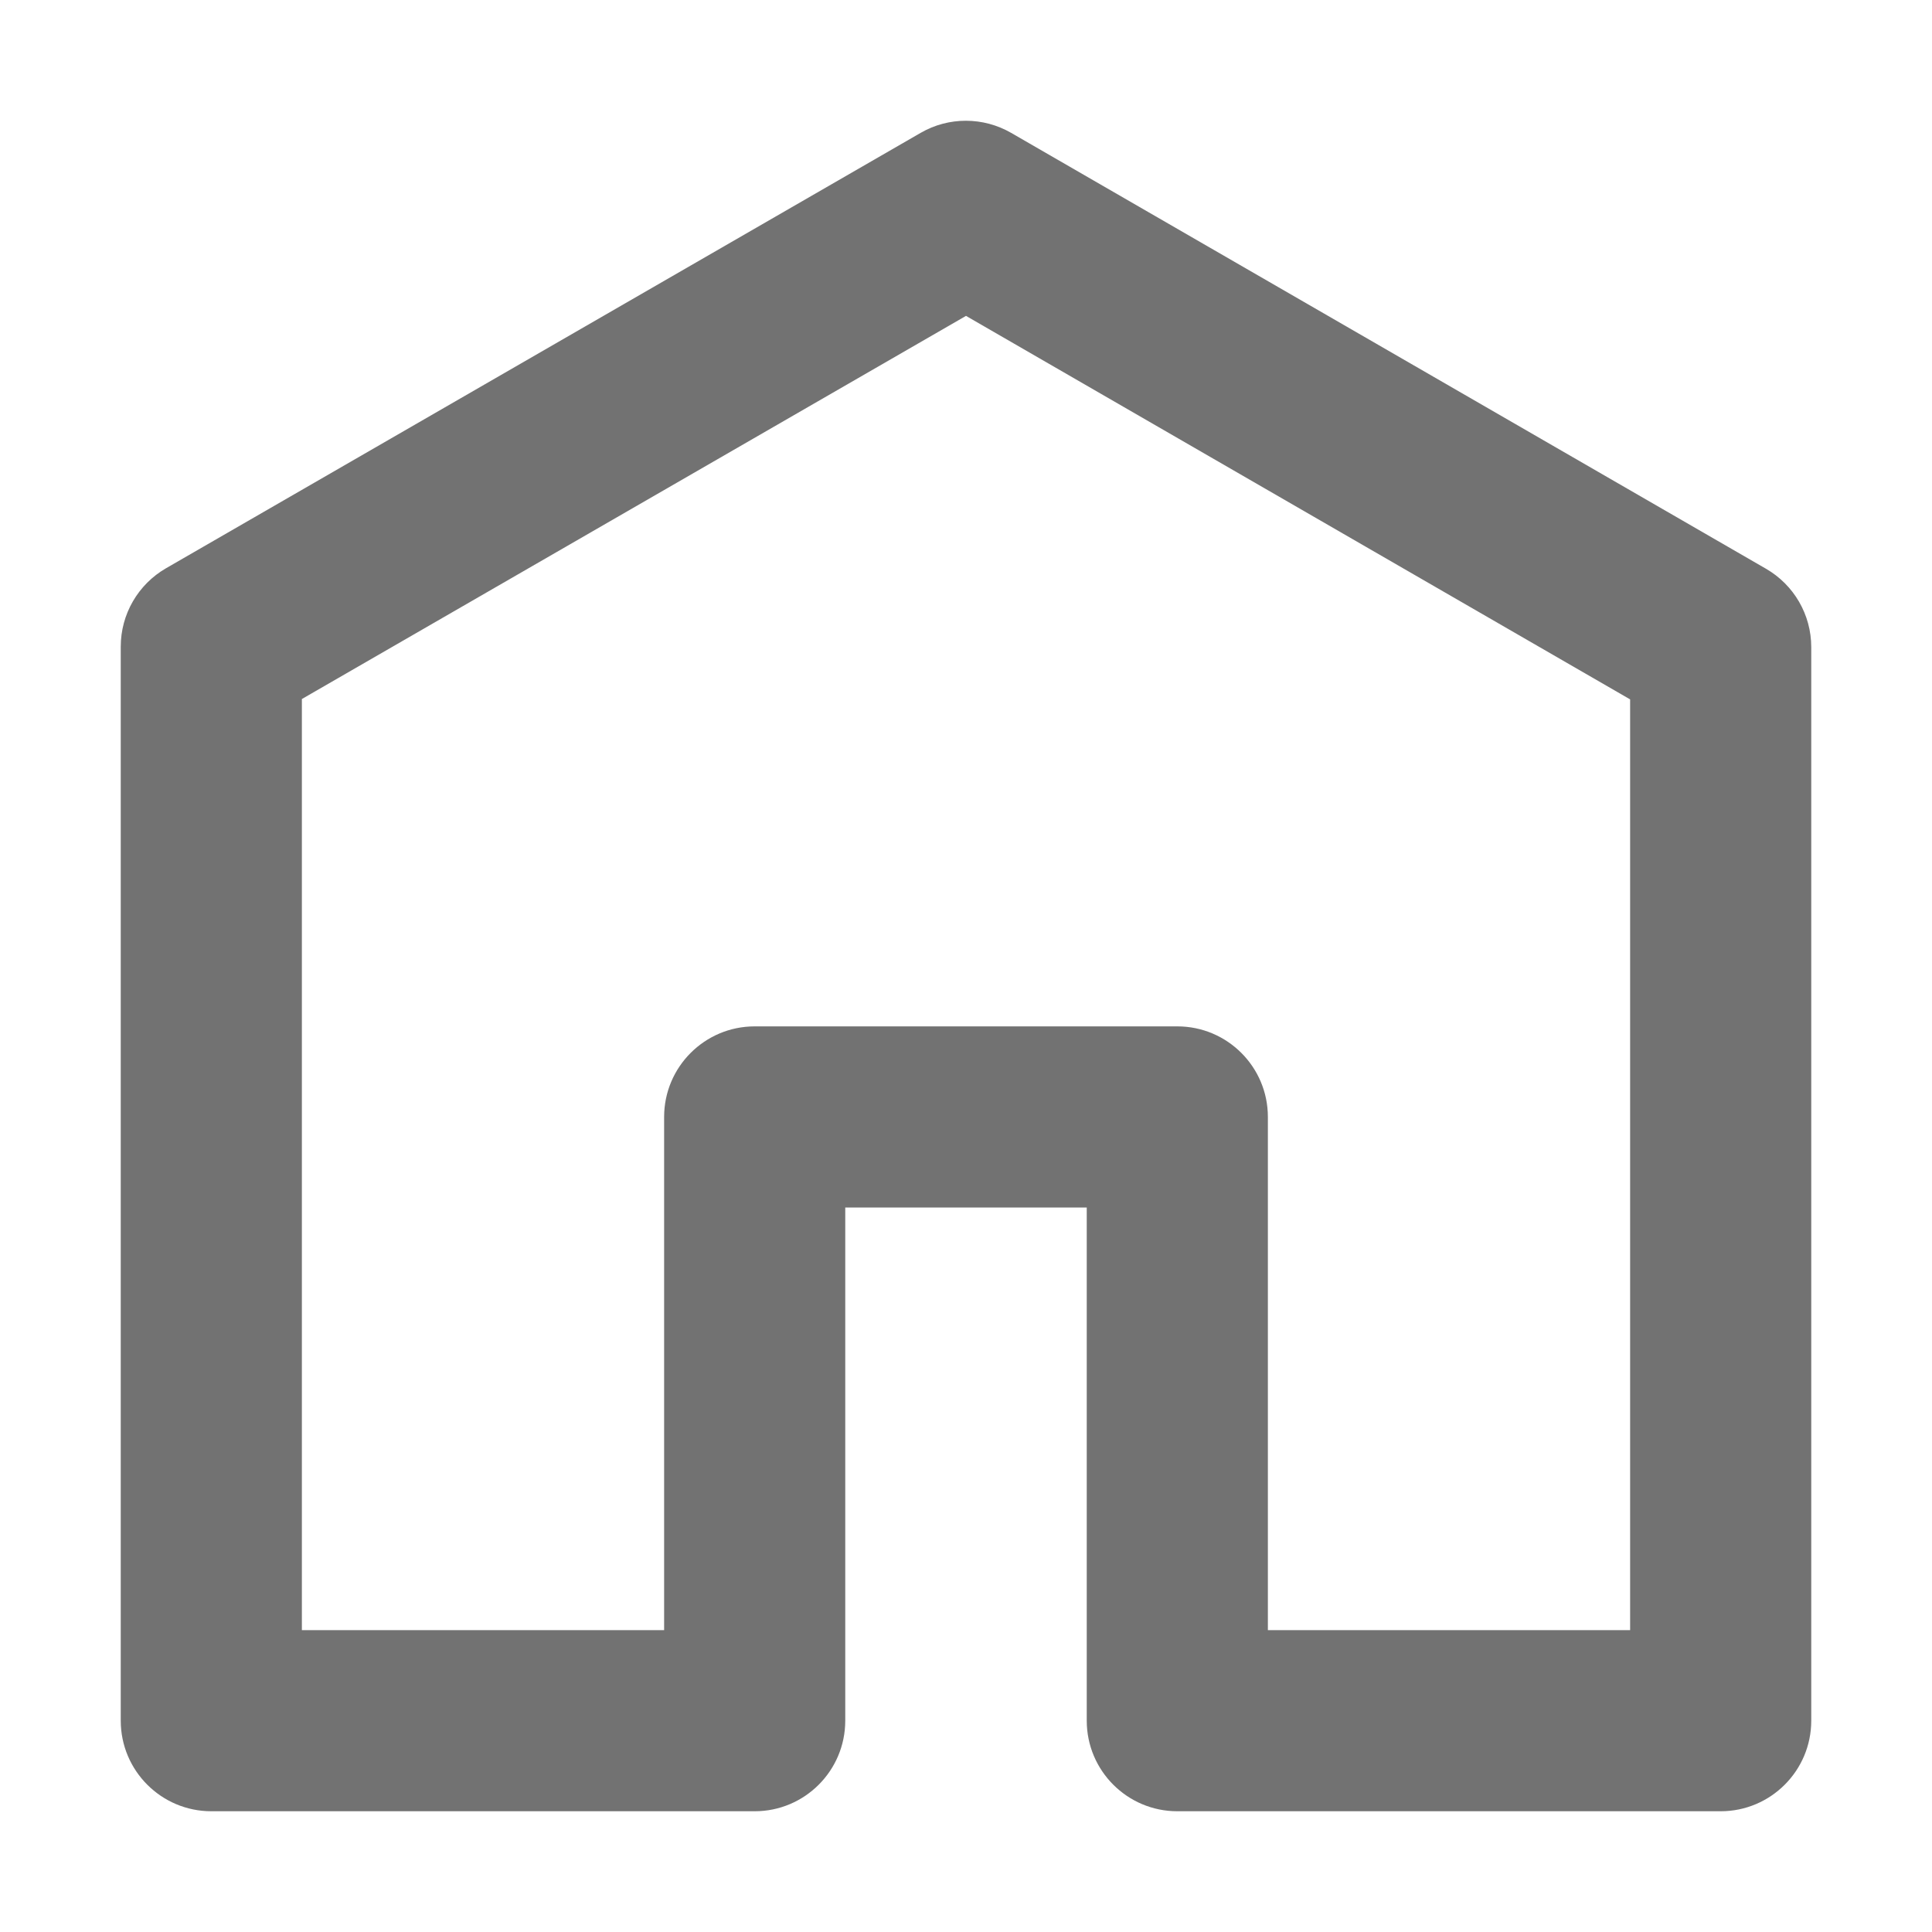
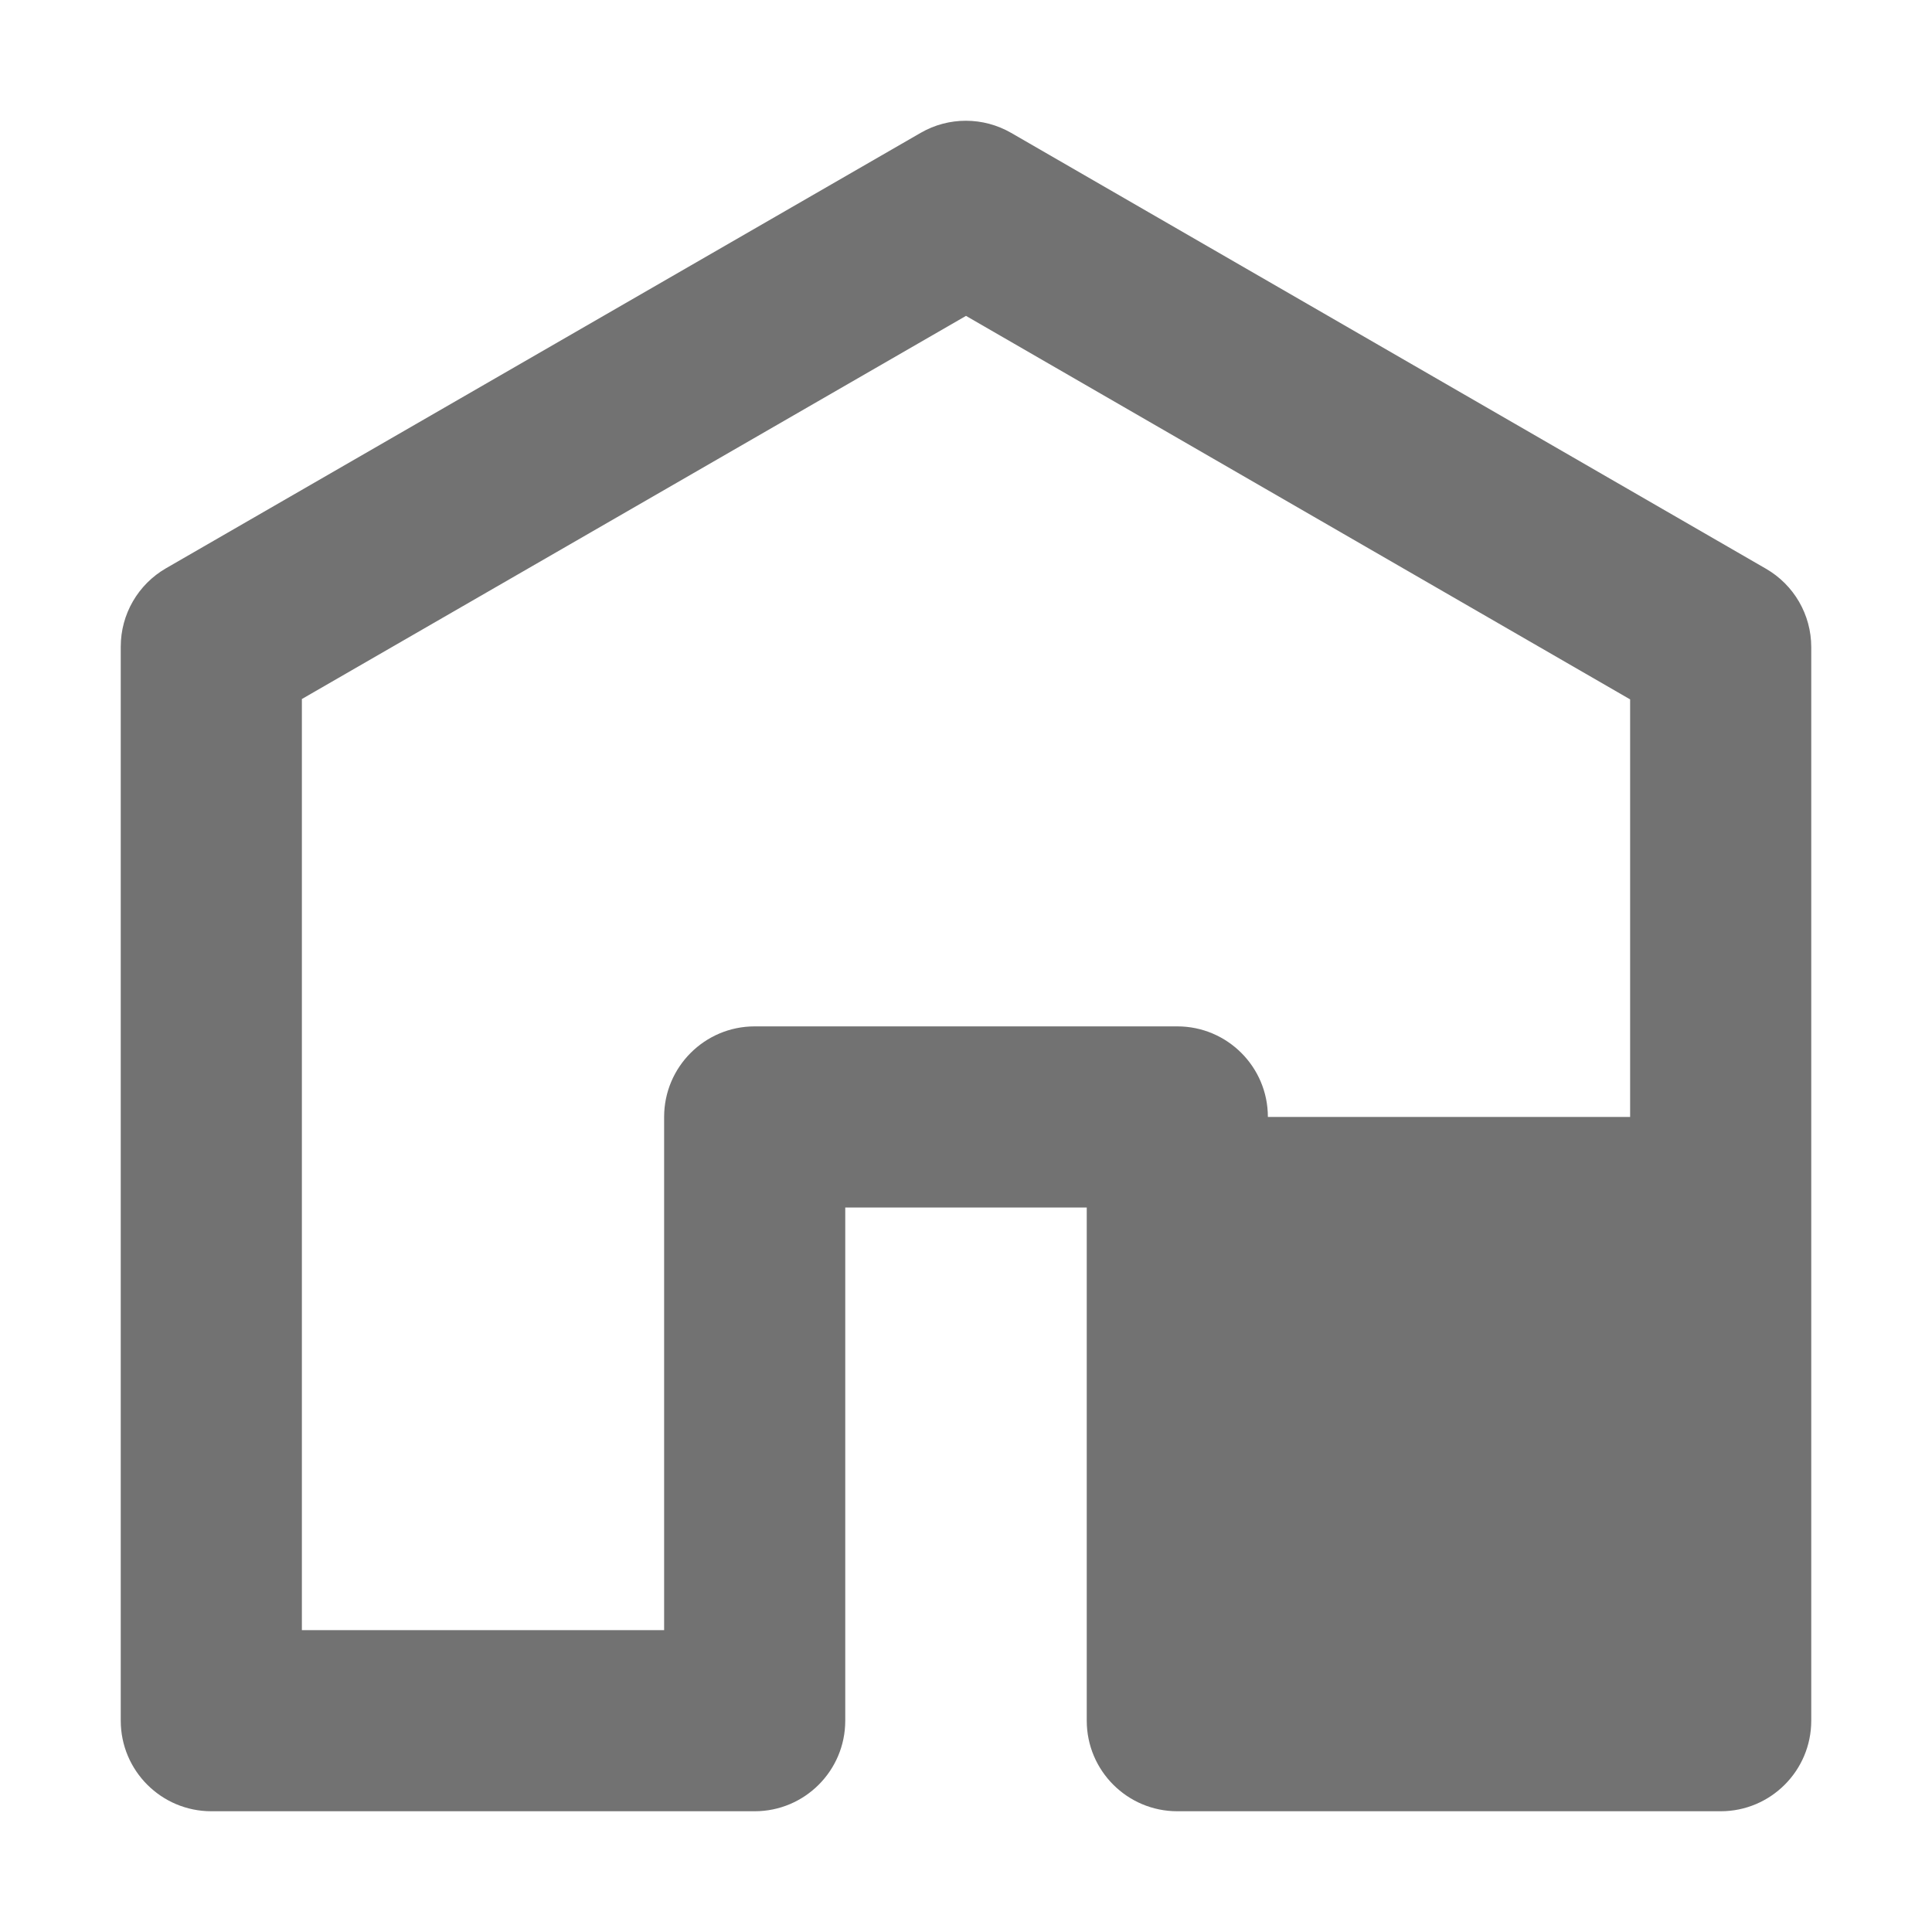
<svg xmlns="http://www.w3.org/2000/svg" width="16" height="16" viewBox="0 0 16 16" fill="none">
-   <path fill-rule="evenodd" clip-rule="evenodd" d="M7.625 1.1C7.857 0.966 8.143 0.967 8.375 1.101L14.625 4.71C14.857 4.844 15 5.091 15 5.359V14.25C15 14.664 14.664 15 14.25 15H9.75C9.336 15 9 14.664 9 14.25V10H7V14.25C7 14.664 6.664 15 6.25 15H1.75C1.336 15 1 14.664 1 14.25V5.355C1 5.087 1.143 4.84 1.375 4.706L7.625 1.1ZM2.5 5.789V13.5H5.5V9.25C5.5 8.836 5.836 8.5 6.25 8.5H9.75C10.164 8.5 10.5 8.836 10.5 9.25V13.5H13.5V5.792L8 2.616L2.5 5.789Z" fill="#727272" />
+   <path fill-rule="evenodd" clip-rule="evenodd" d="M7.625 1.1C7.857 0.966 8.143 0.967 8.375 1.101L14.625 4.71C14.857 4.844 15 5.091 15 5.359V14.25C15 14.664 14.664 15 14.25 15H9.75C9.336 15 9 14.664 9 14.25V10H7V14.25C7 14.664 6.664 15 6.25 15H1.75C1.336 15 1 14.664 1 14.25V5.355C1 5.087 1.143 4.84 1.375 4.706L7.625 1.1ZM2.5 5.789V13.5H5.5V9.25C5.5 8.836 5.836 8.5 6.25 8.5H9.75C10.164 8.5 10.5 8.836 10.5 9.25H13.5V5.792L8 2.616L2.5 5.789Z" fill="#727272" />
</svg>